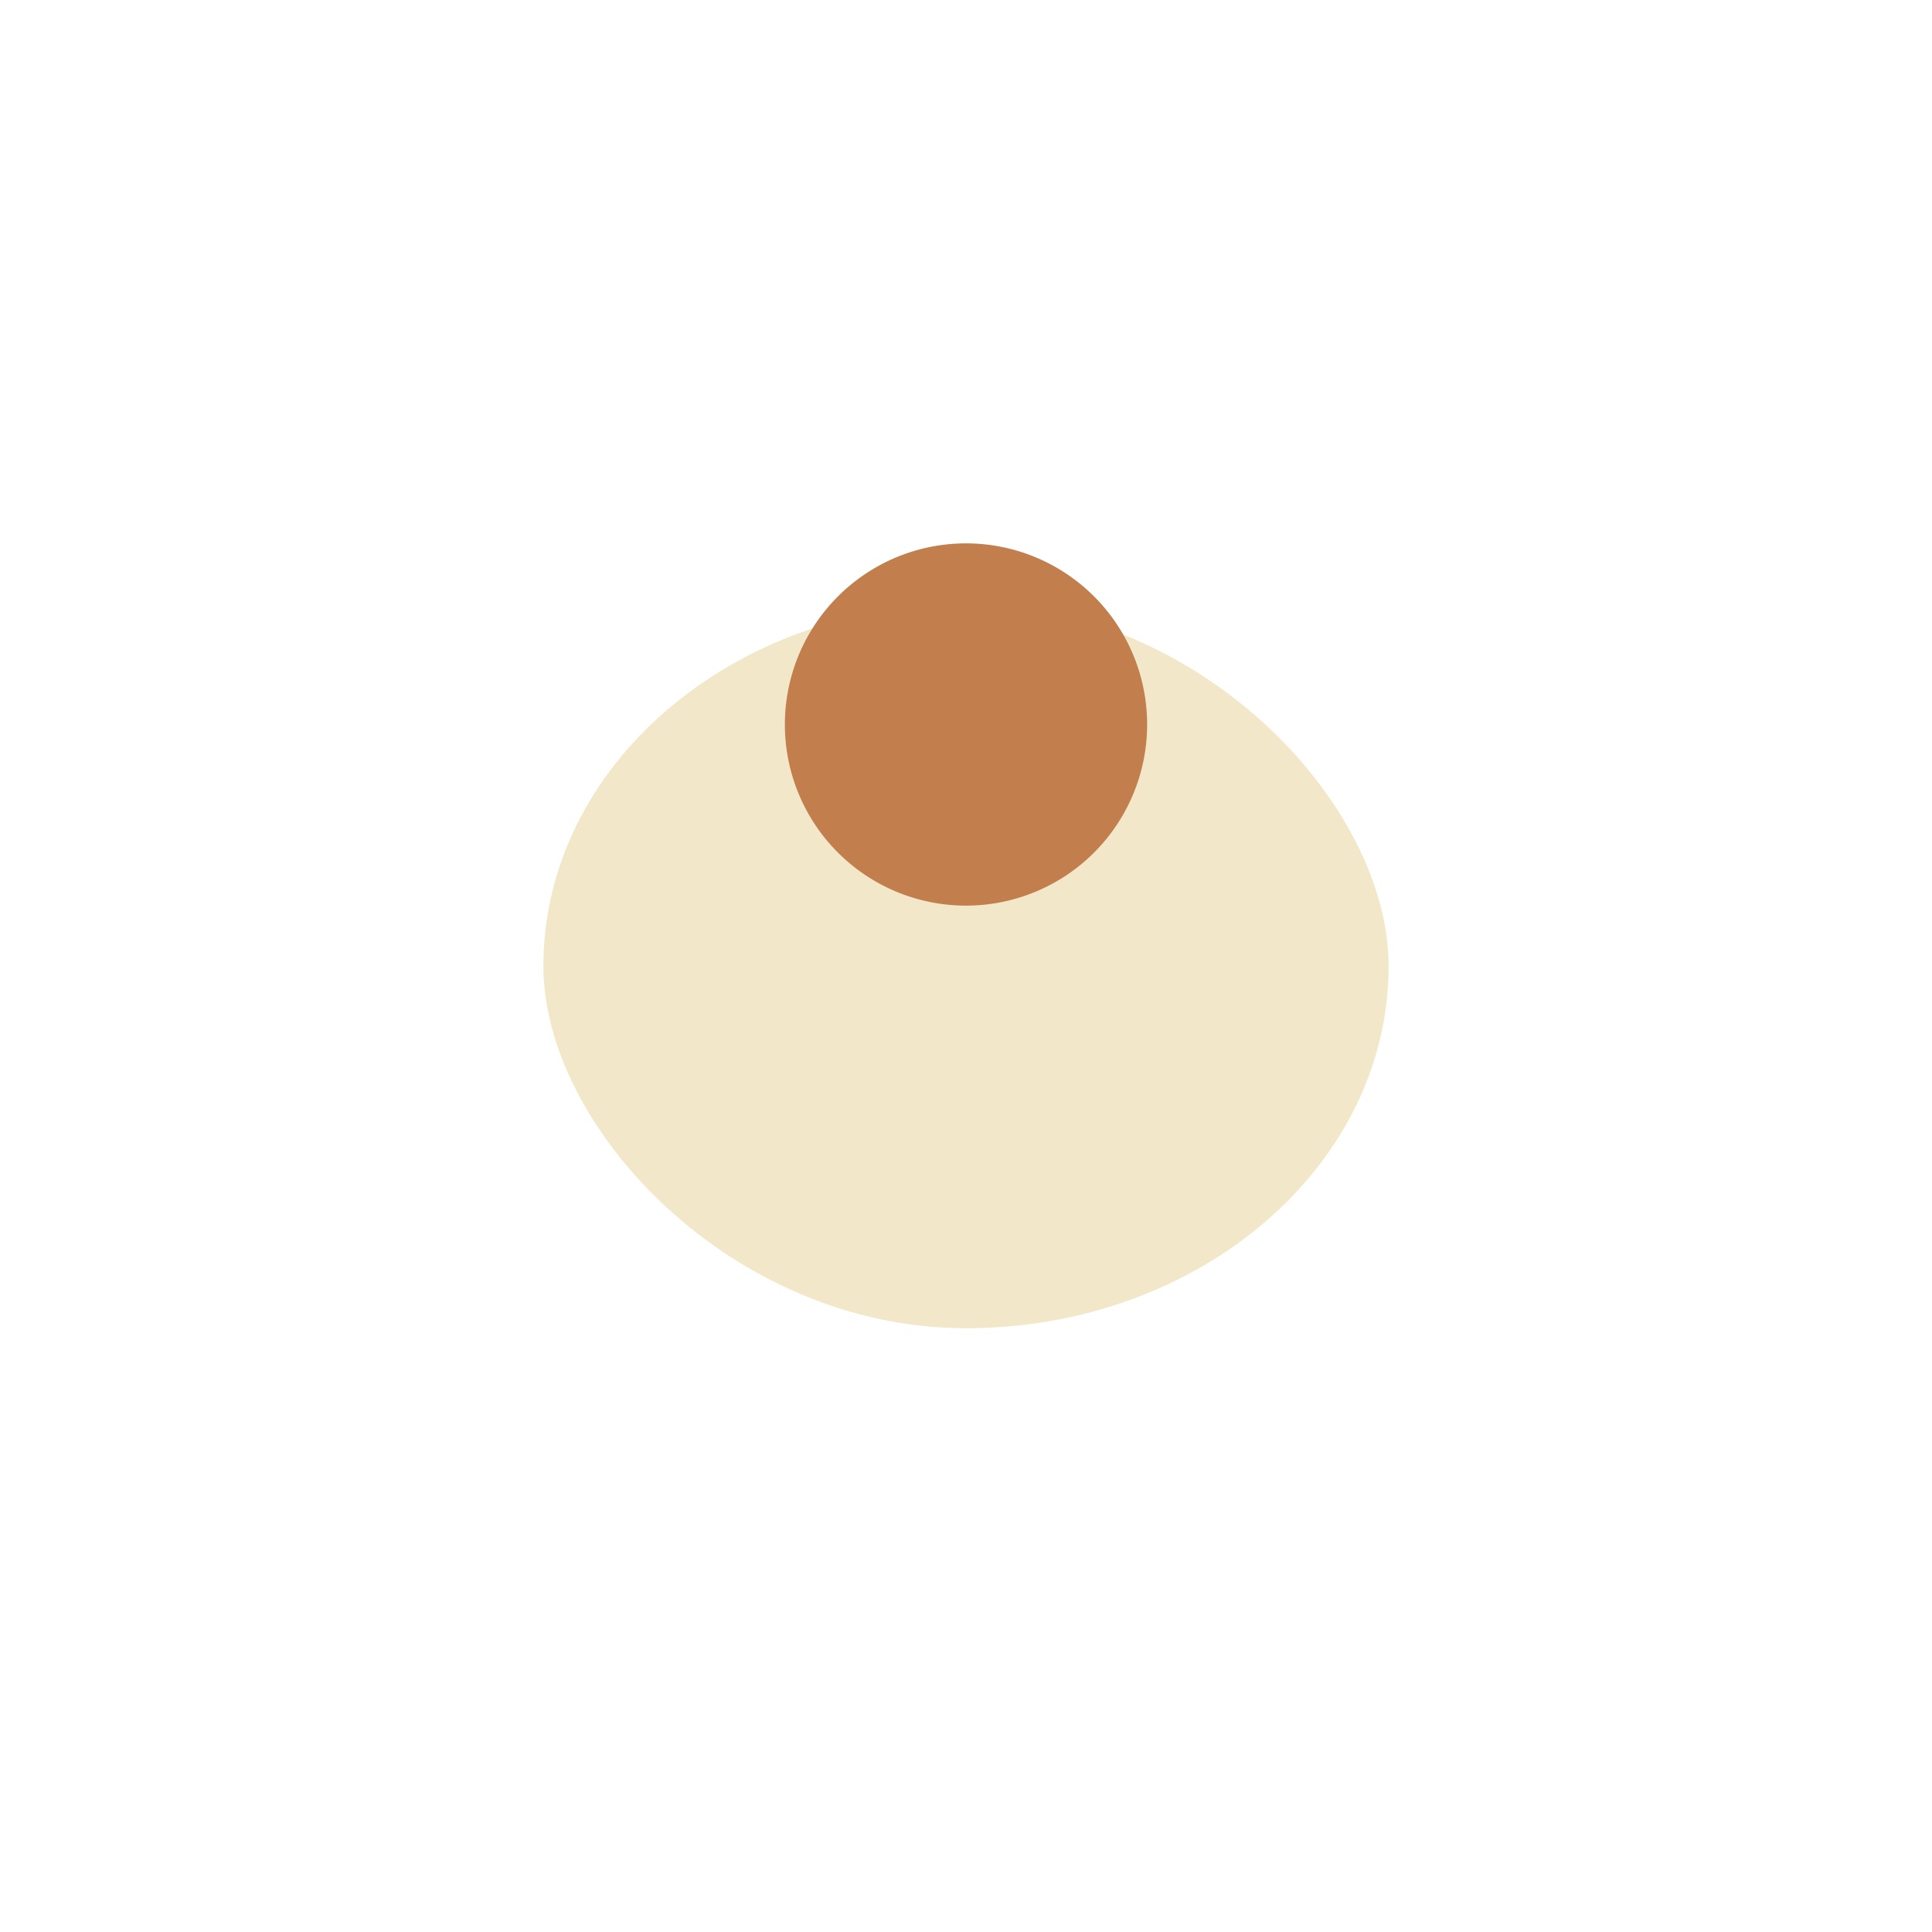
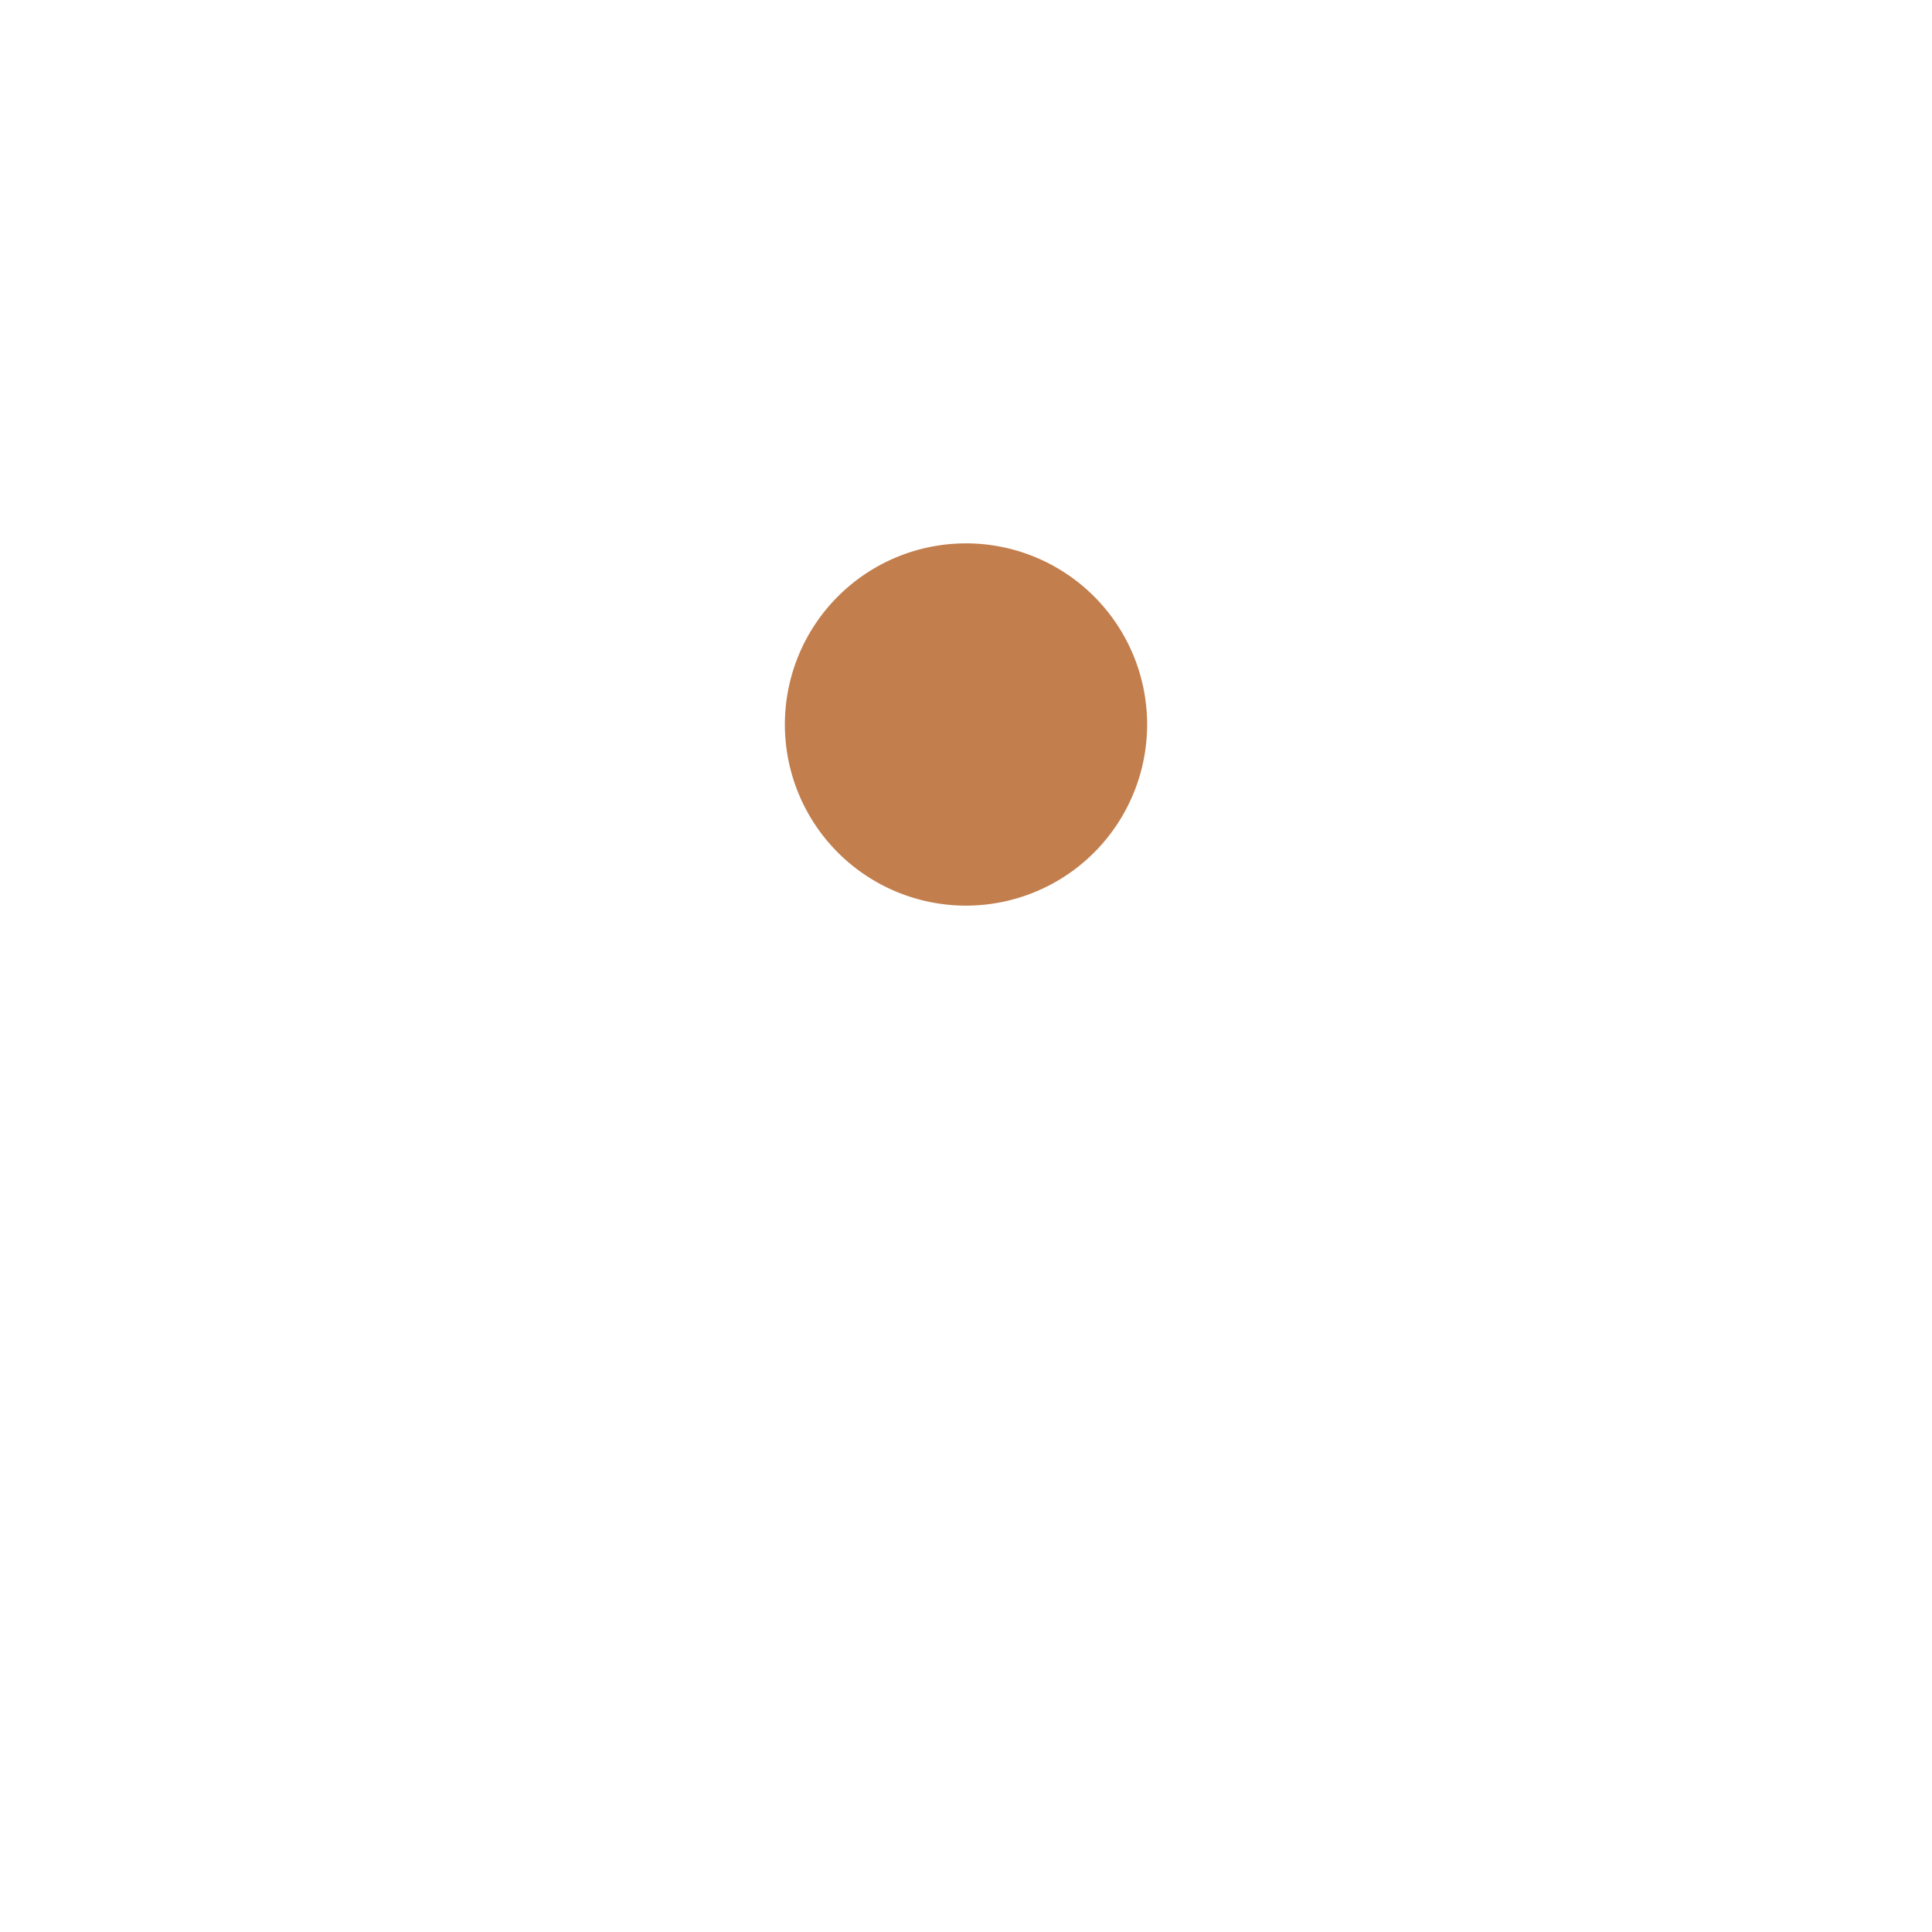
<svg xmlns="http://www.w3.org/2000/svg" width="32" height="32" viewBox="0 0 32 32">
-   <rect x="9" y="10" width="14" height="12" rx="7" fill="#F2E8C9" />
-   <path d="M16 15a3 3 0 003-3 3 3 0 10-6 0 3 3 0 003 3z" fill="#C27E4C" />
+   <path d="M16 15a3 3 0 003-3 3 3 0 10-6 0 3 3 0 003 3" fill="#C27E4C" />
</svg>